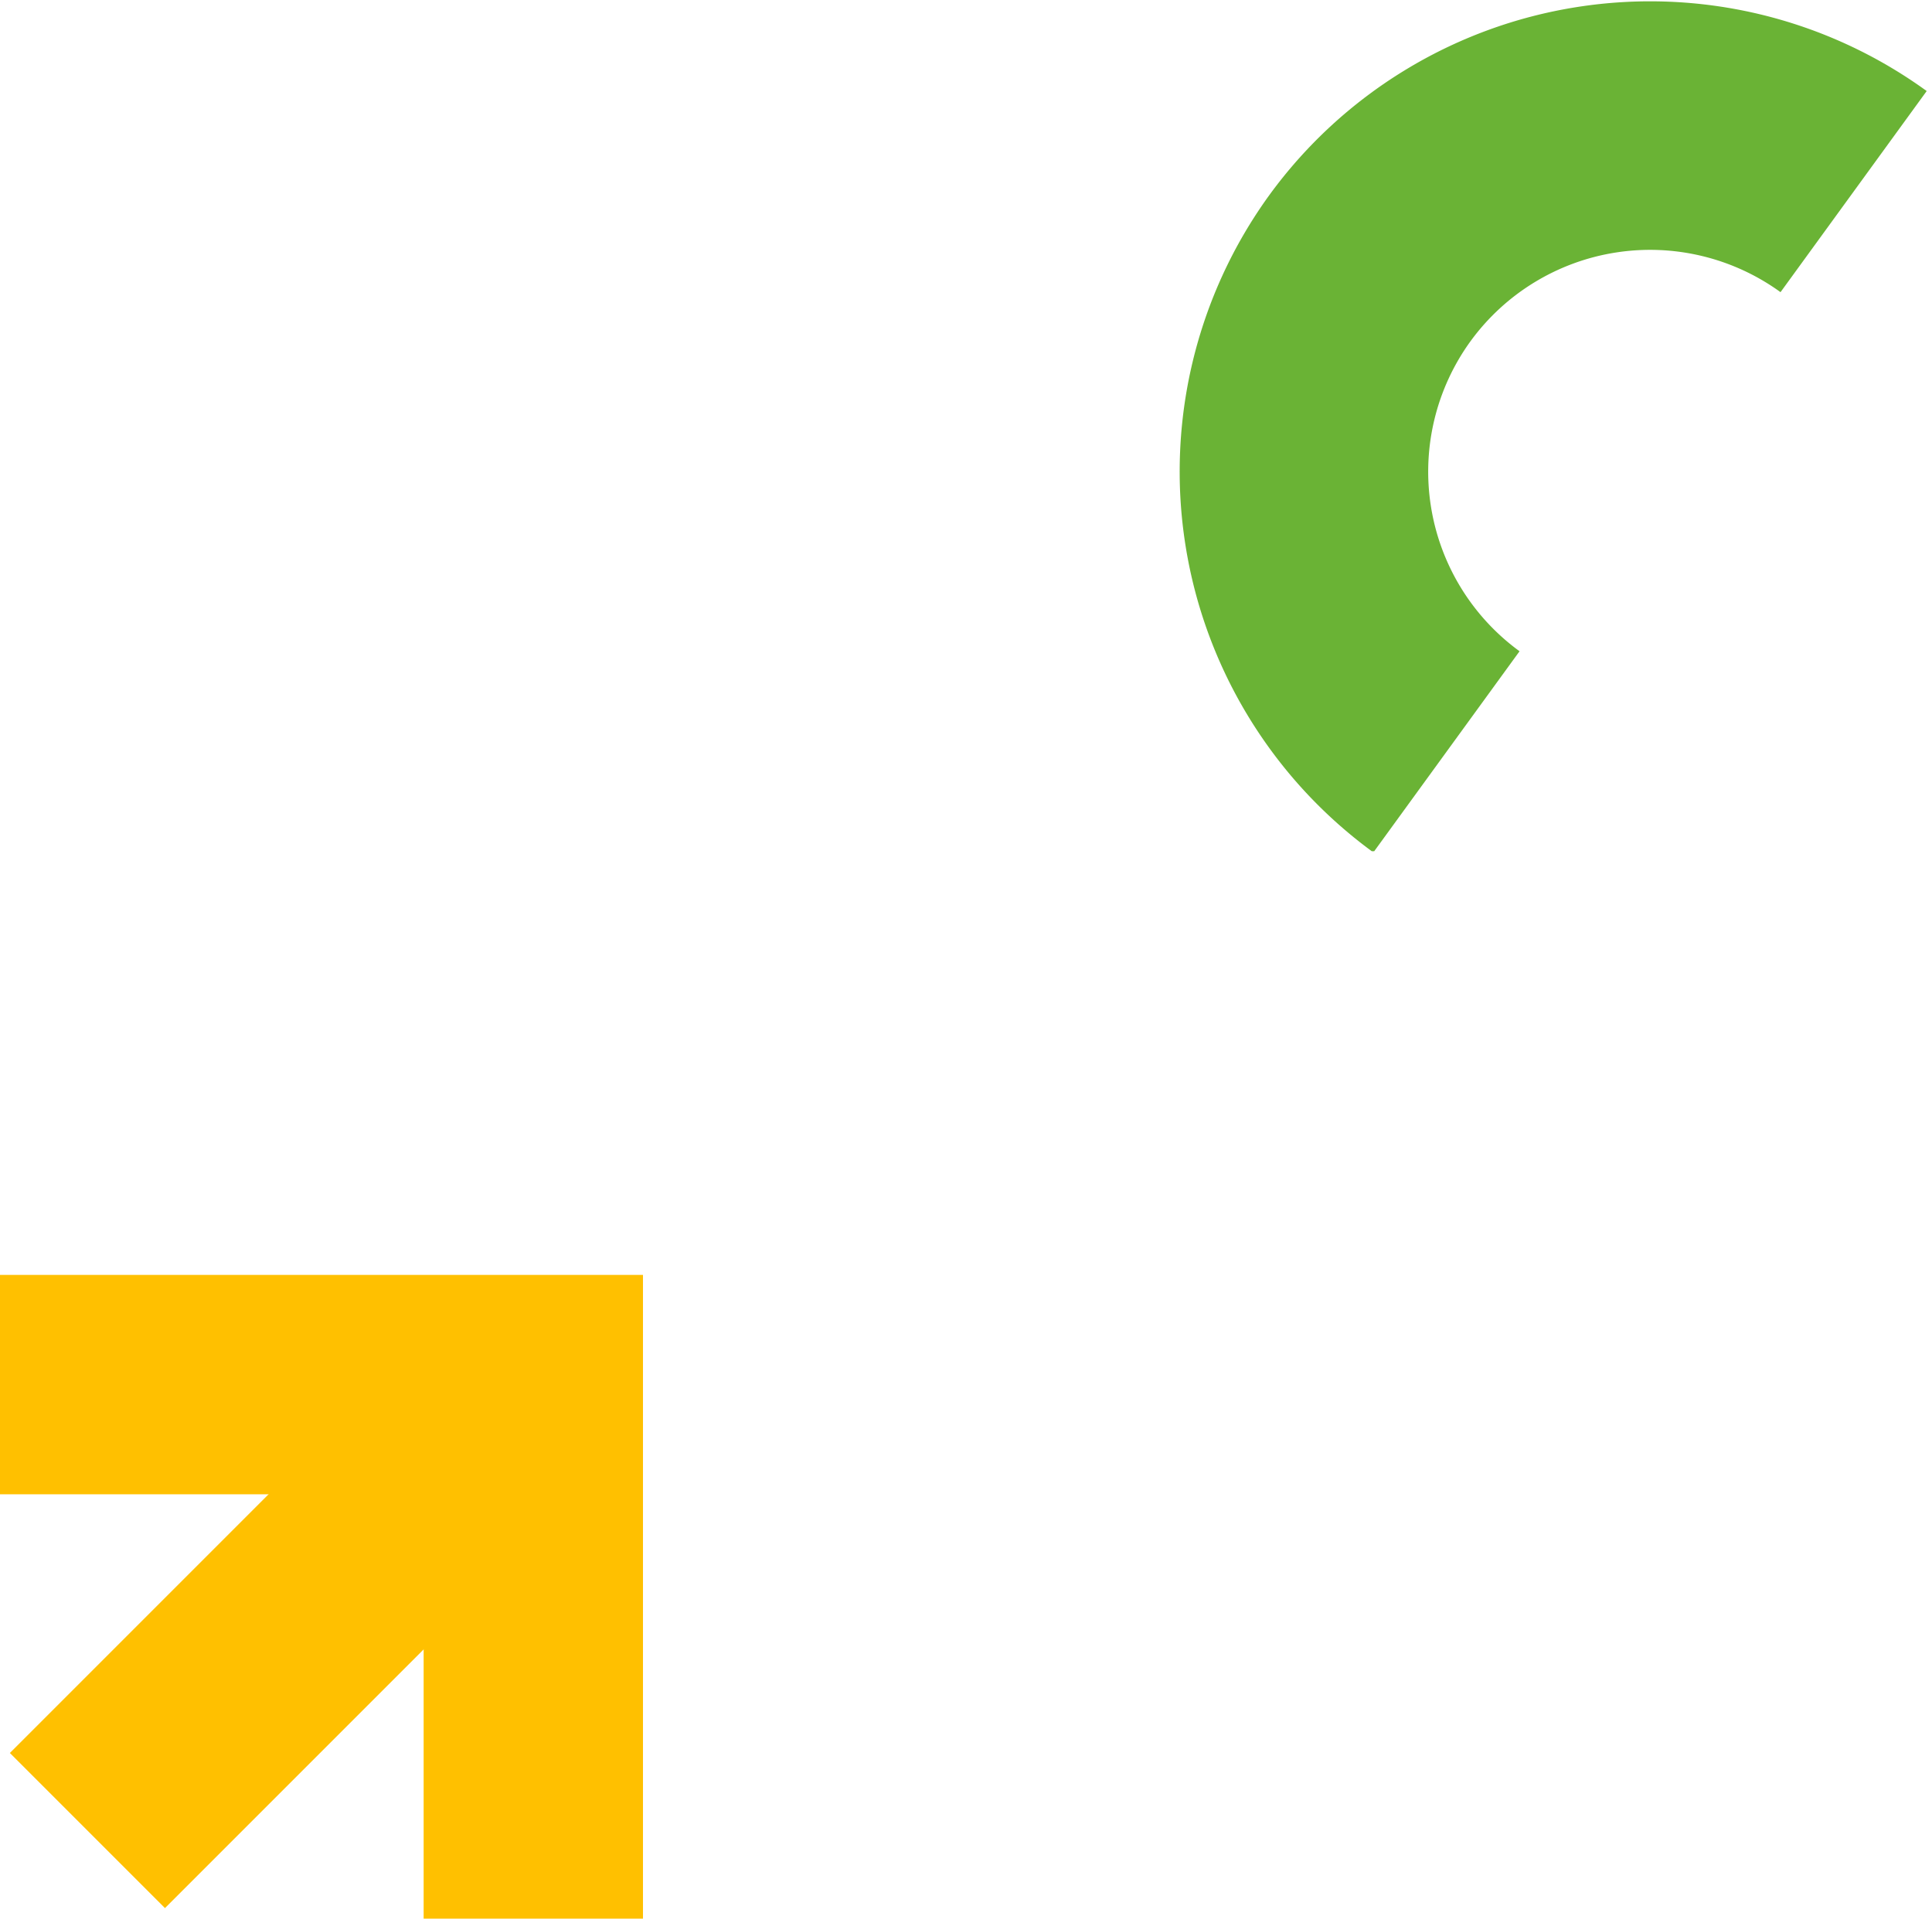
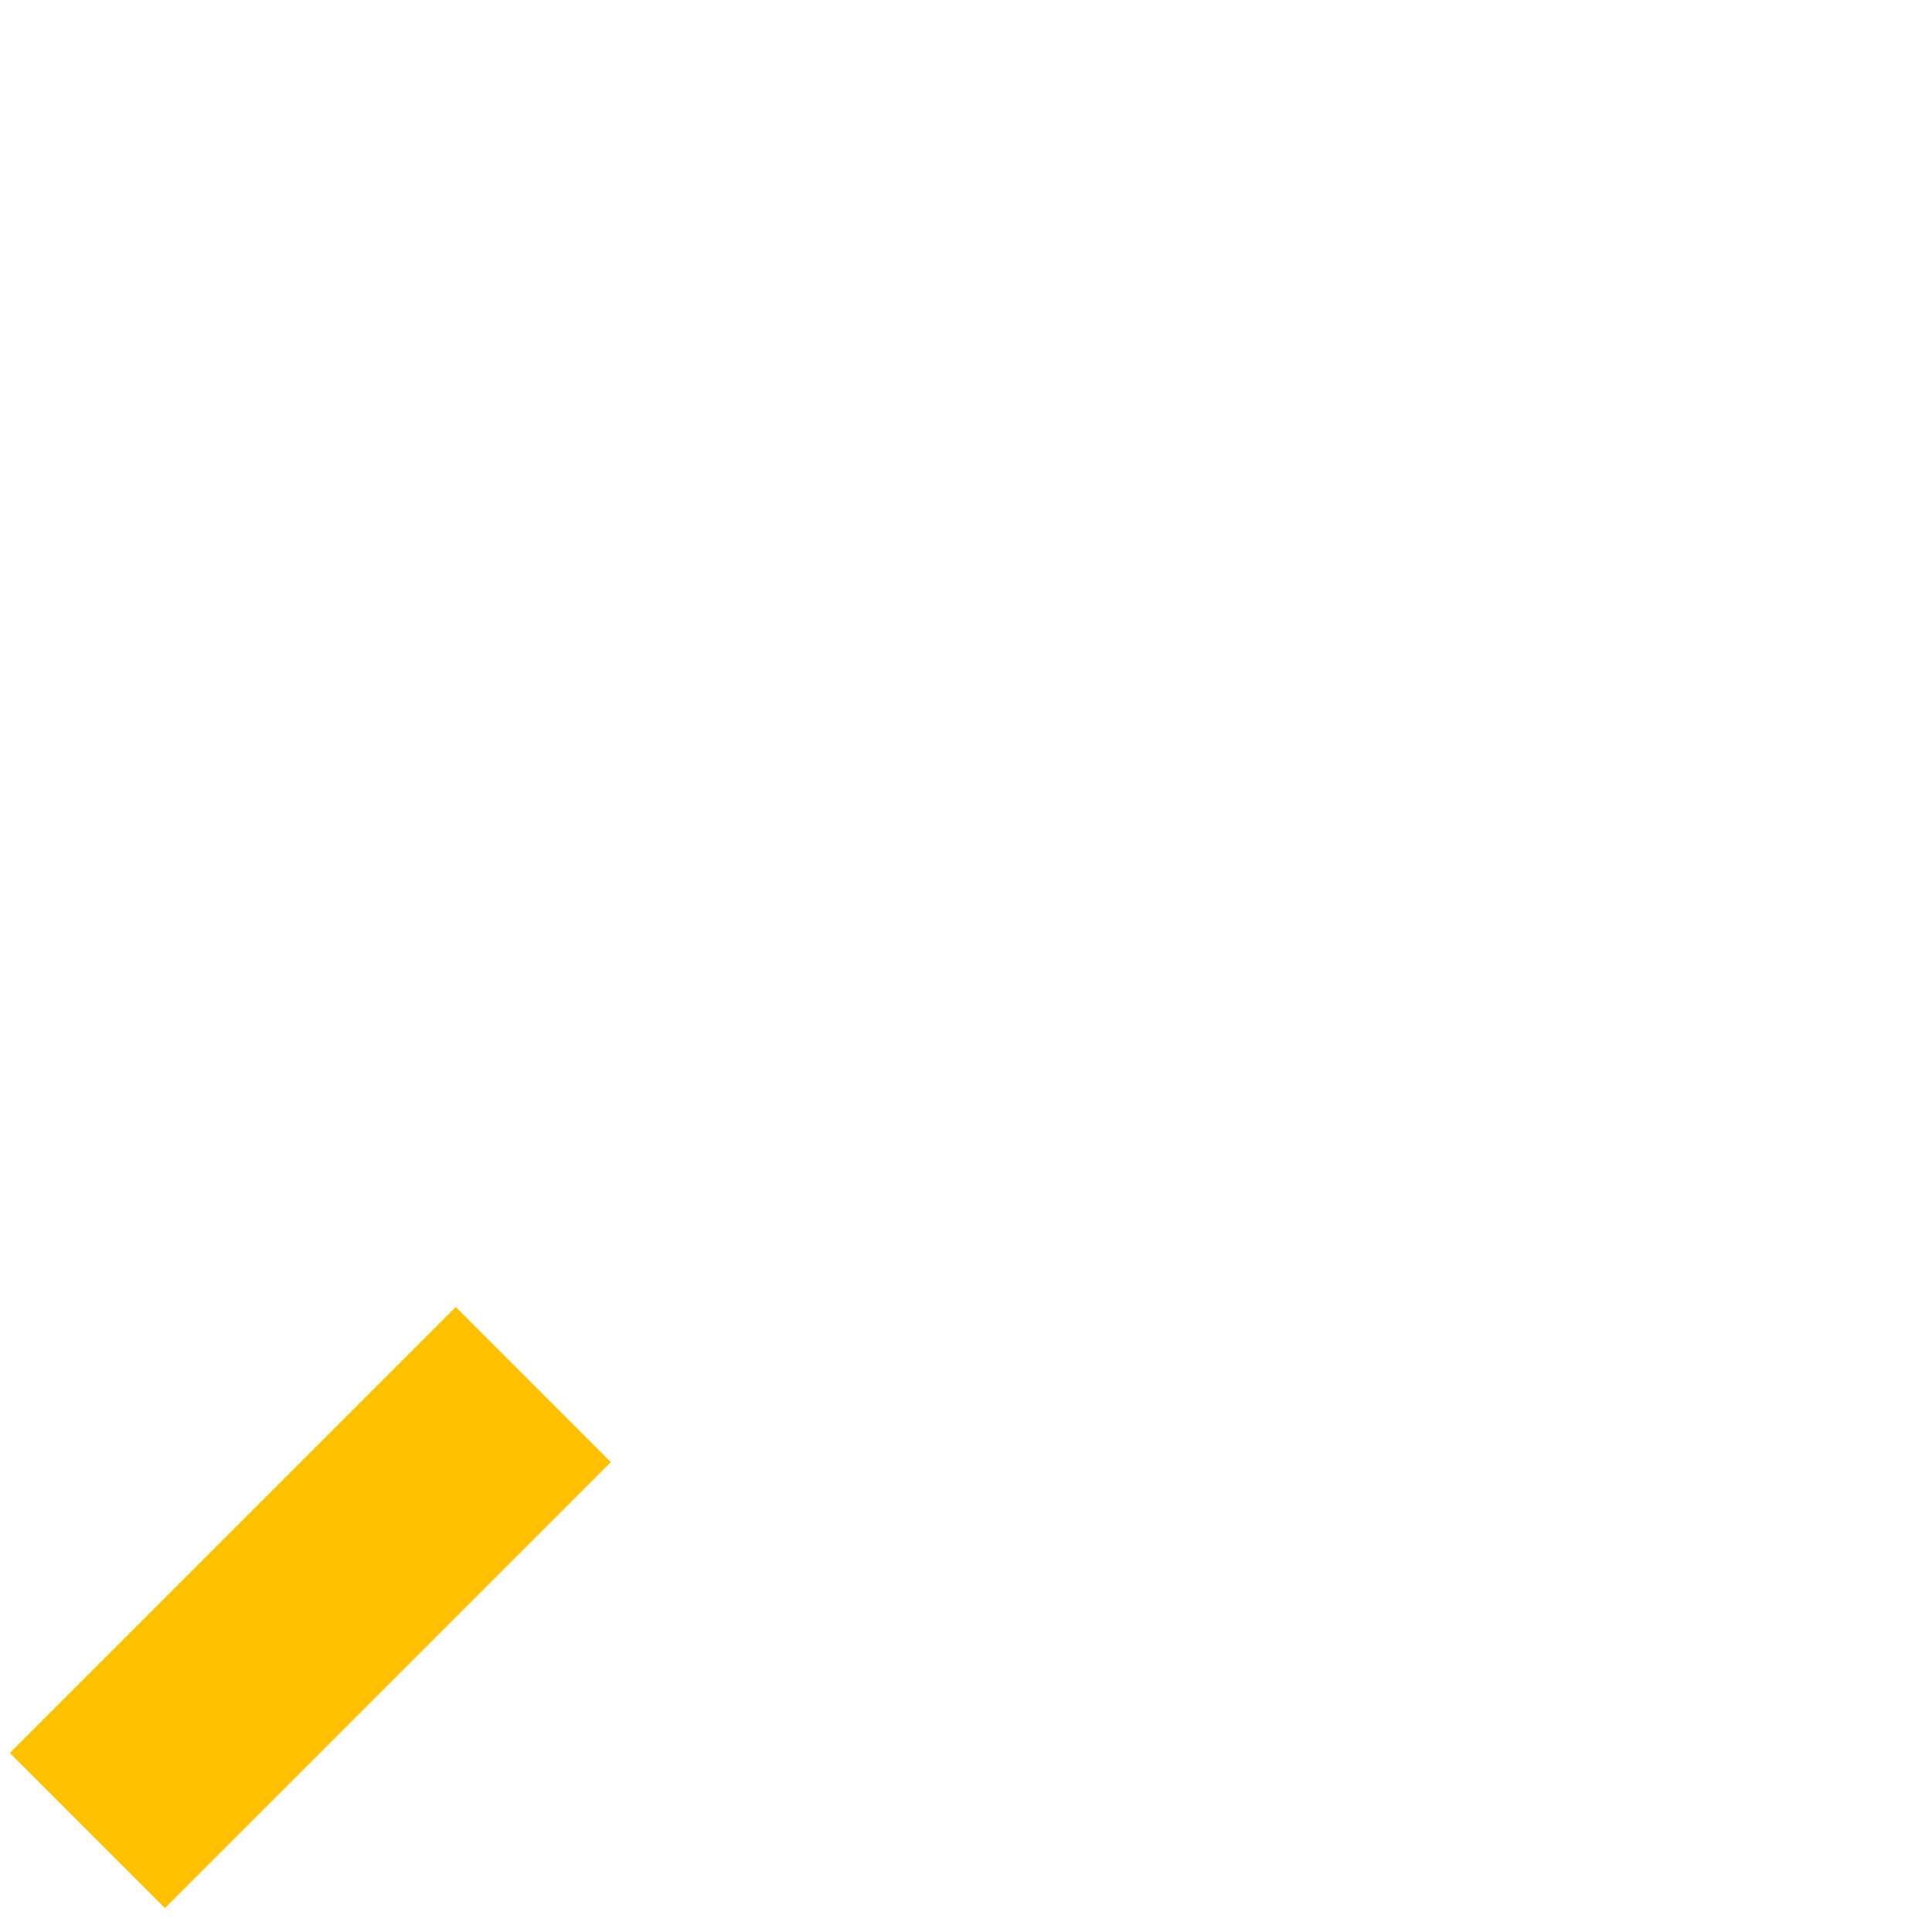
<svg xmlns="http://www.w3.org/2000/svg" width="143" height="142" viewBox="0 0 143 142">
  <defs>
    <clipPath id="clip-path">
      <rect id="Rectangle_157" data-name="Rectangle 157" width="48" height="48" transform="translate(0.337 -0.359)" fill="#fff" stroke="#707070" stroke-width="1" />
    </clipPath>
    <clipPath id="clip-path-2">
      <rect id="Rectangle_159" data-name="Rectangle 159" width="56" height="63" transform="translate(293 252)" fill="#fff" stroke="#707070" stroke-width="1" />
    </clipPath>
  </defs>
  <g id="Group_399" data-name="Group 399" transform="translate(-26 -330)">
    <g id="Mask_Group_100" data-name="Mask Group 100" transform="translate(25.663 424.359)" clip-path="url(#clip-path)">
-       <path id="Path_29170" data-name="Path 29170" d="M-1930.165,118H-1946.4V86.291h-31.707V70.056h47.942Z" transform="translate(1978.093 -70.056)" fill="#ffc000" />
      <rect id="Rectangle_156" data-name="Rectangle 156" width="46.673" height="16.235" transform="translate(1.068 35.381) rotate(-45)" fill="#ffc000" />
    </g>
    <g id="Mask_Group_102" data-name="Mask Group 102" transform="translate(-180 78)" clip-path="url(#clip-path-2)">
-       <path id="Path_29172" data-name="Path 29172" d="M34.826,34.826A34.866,34.866,0,0,1,0,0H18.4A16.443,16.443,0,0,0,34.826,16.424,16.443,16.443,0,0,0,51.251,0h18.4A34.866,34.866,0,0,1,34.826,34.826" transform="matrix(-0.588, 0.809, -0.809, -0.588, 348.607, 258.738)" fill="#6ab335" />
-     </g>
+       </g>
  </g>
</svg>